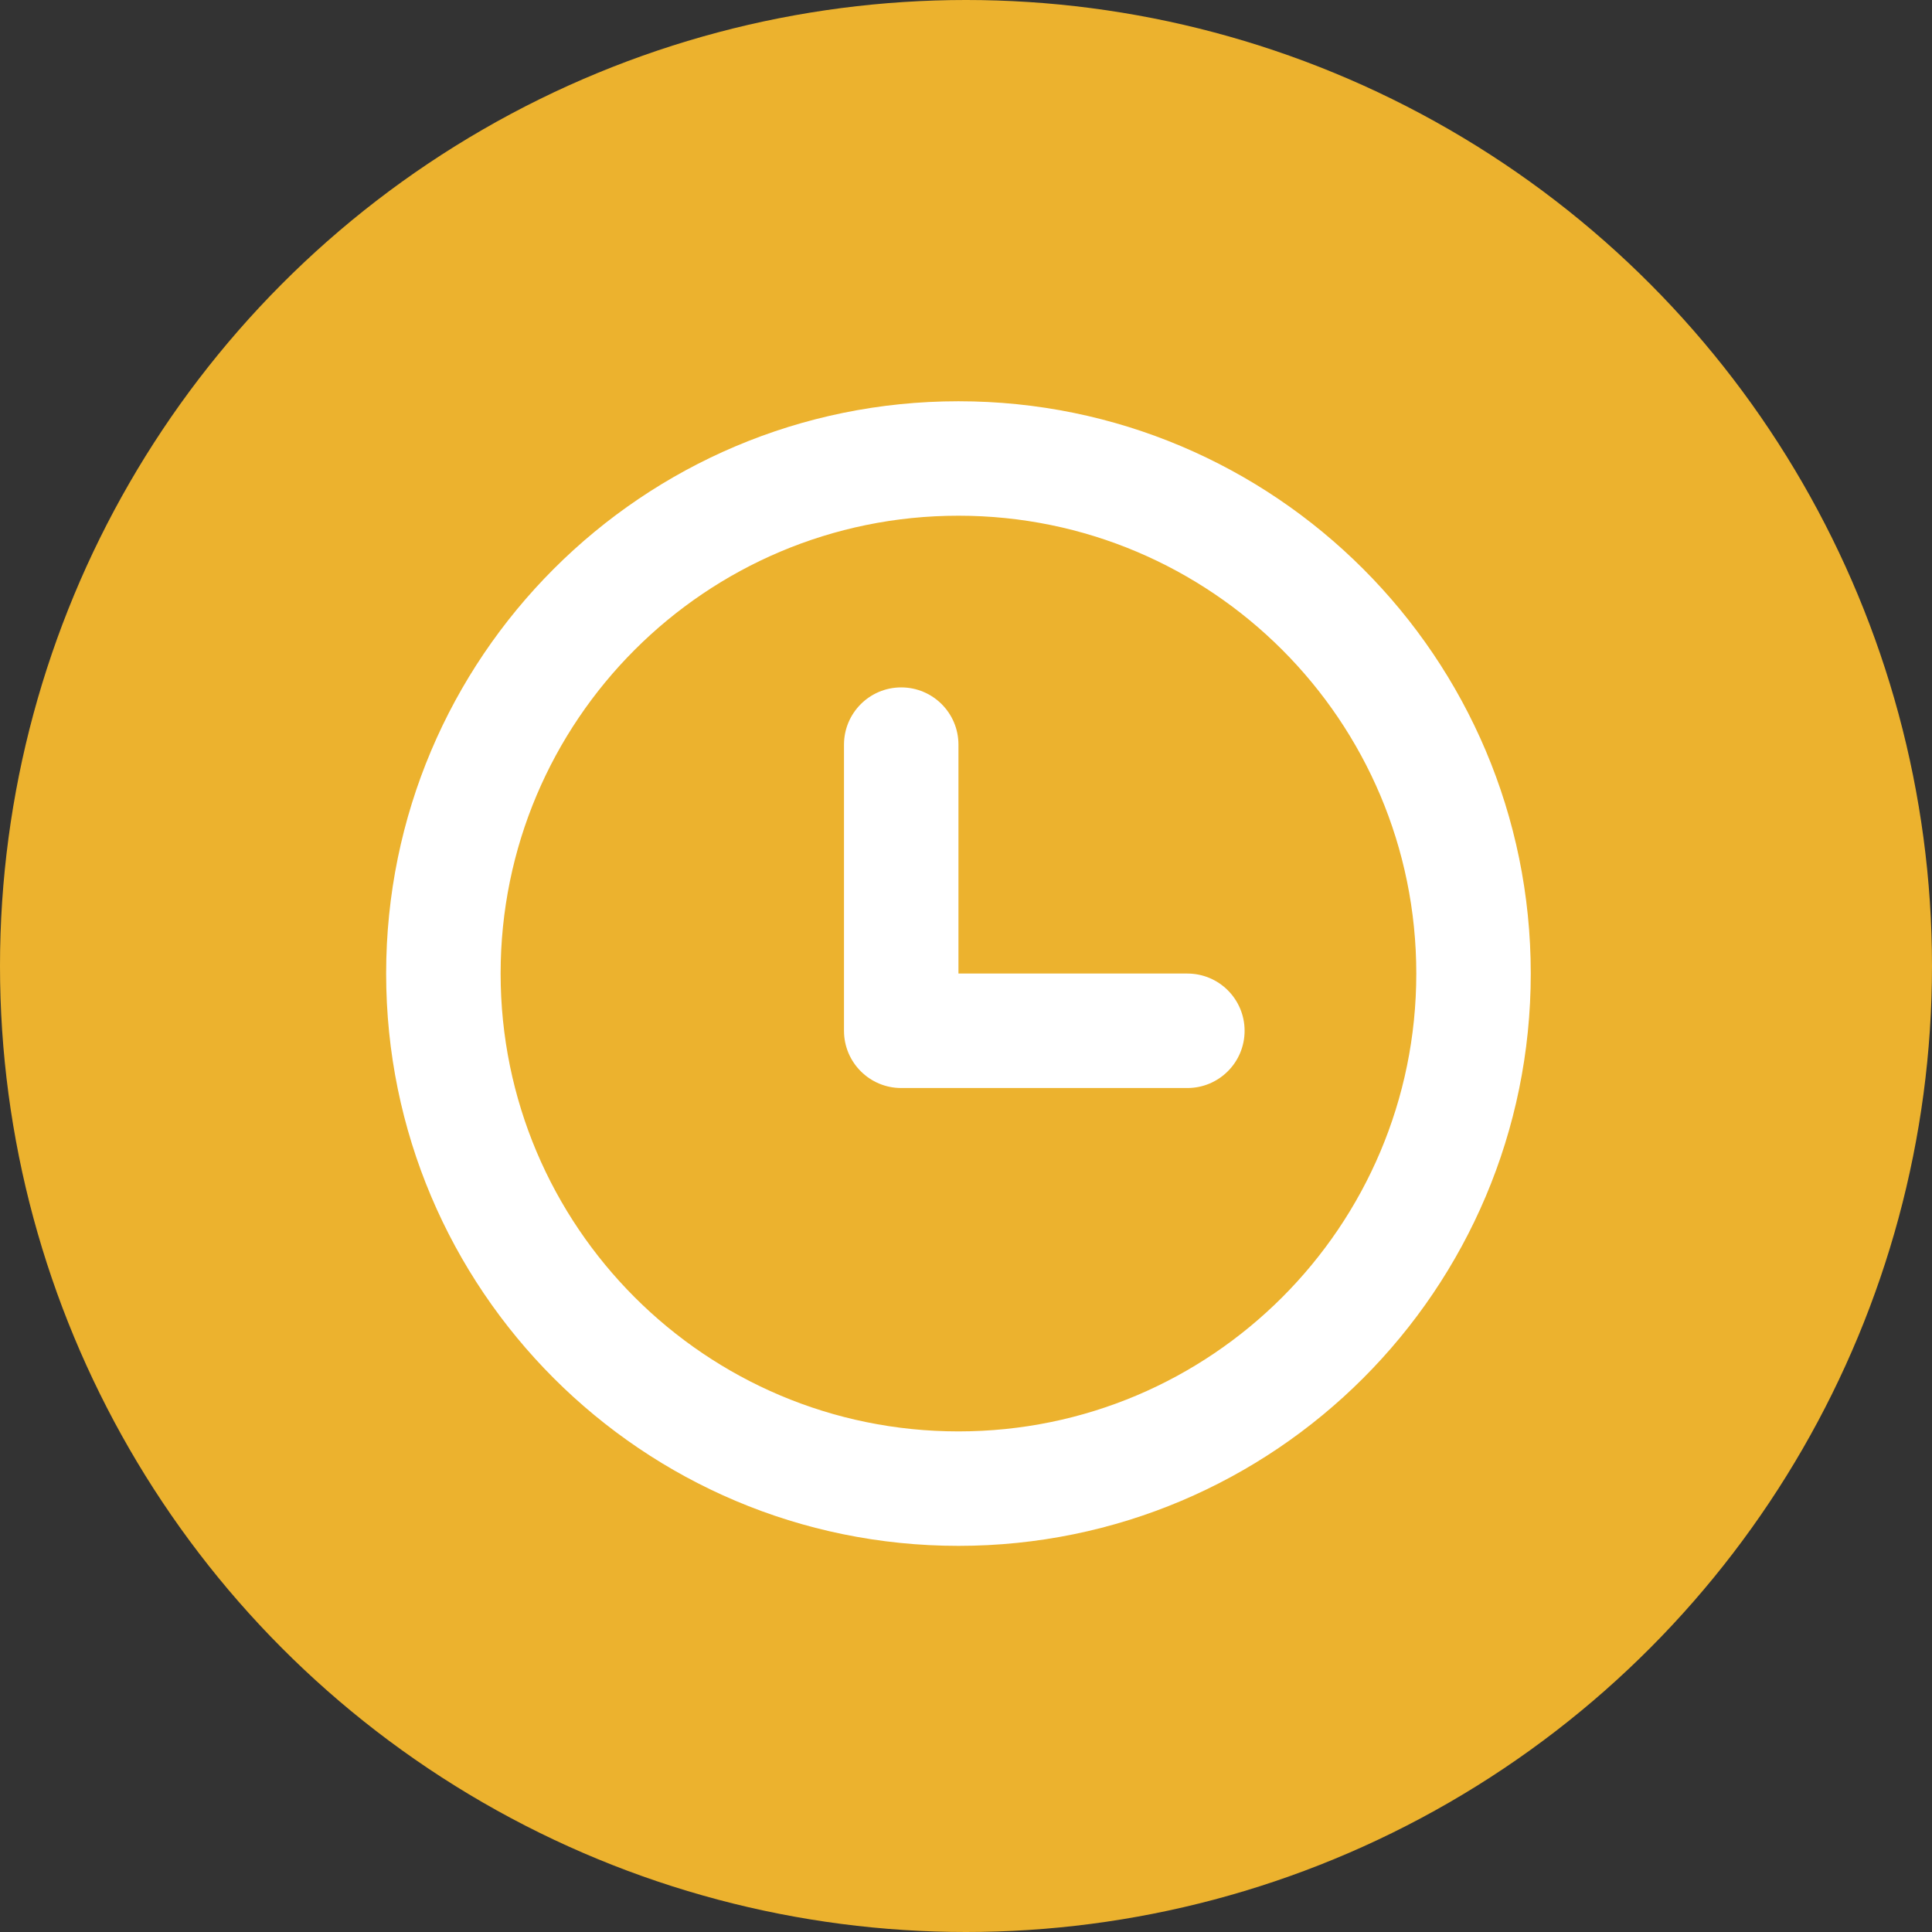
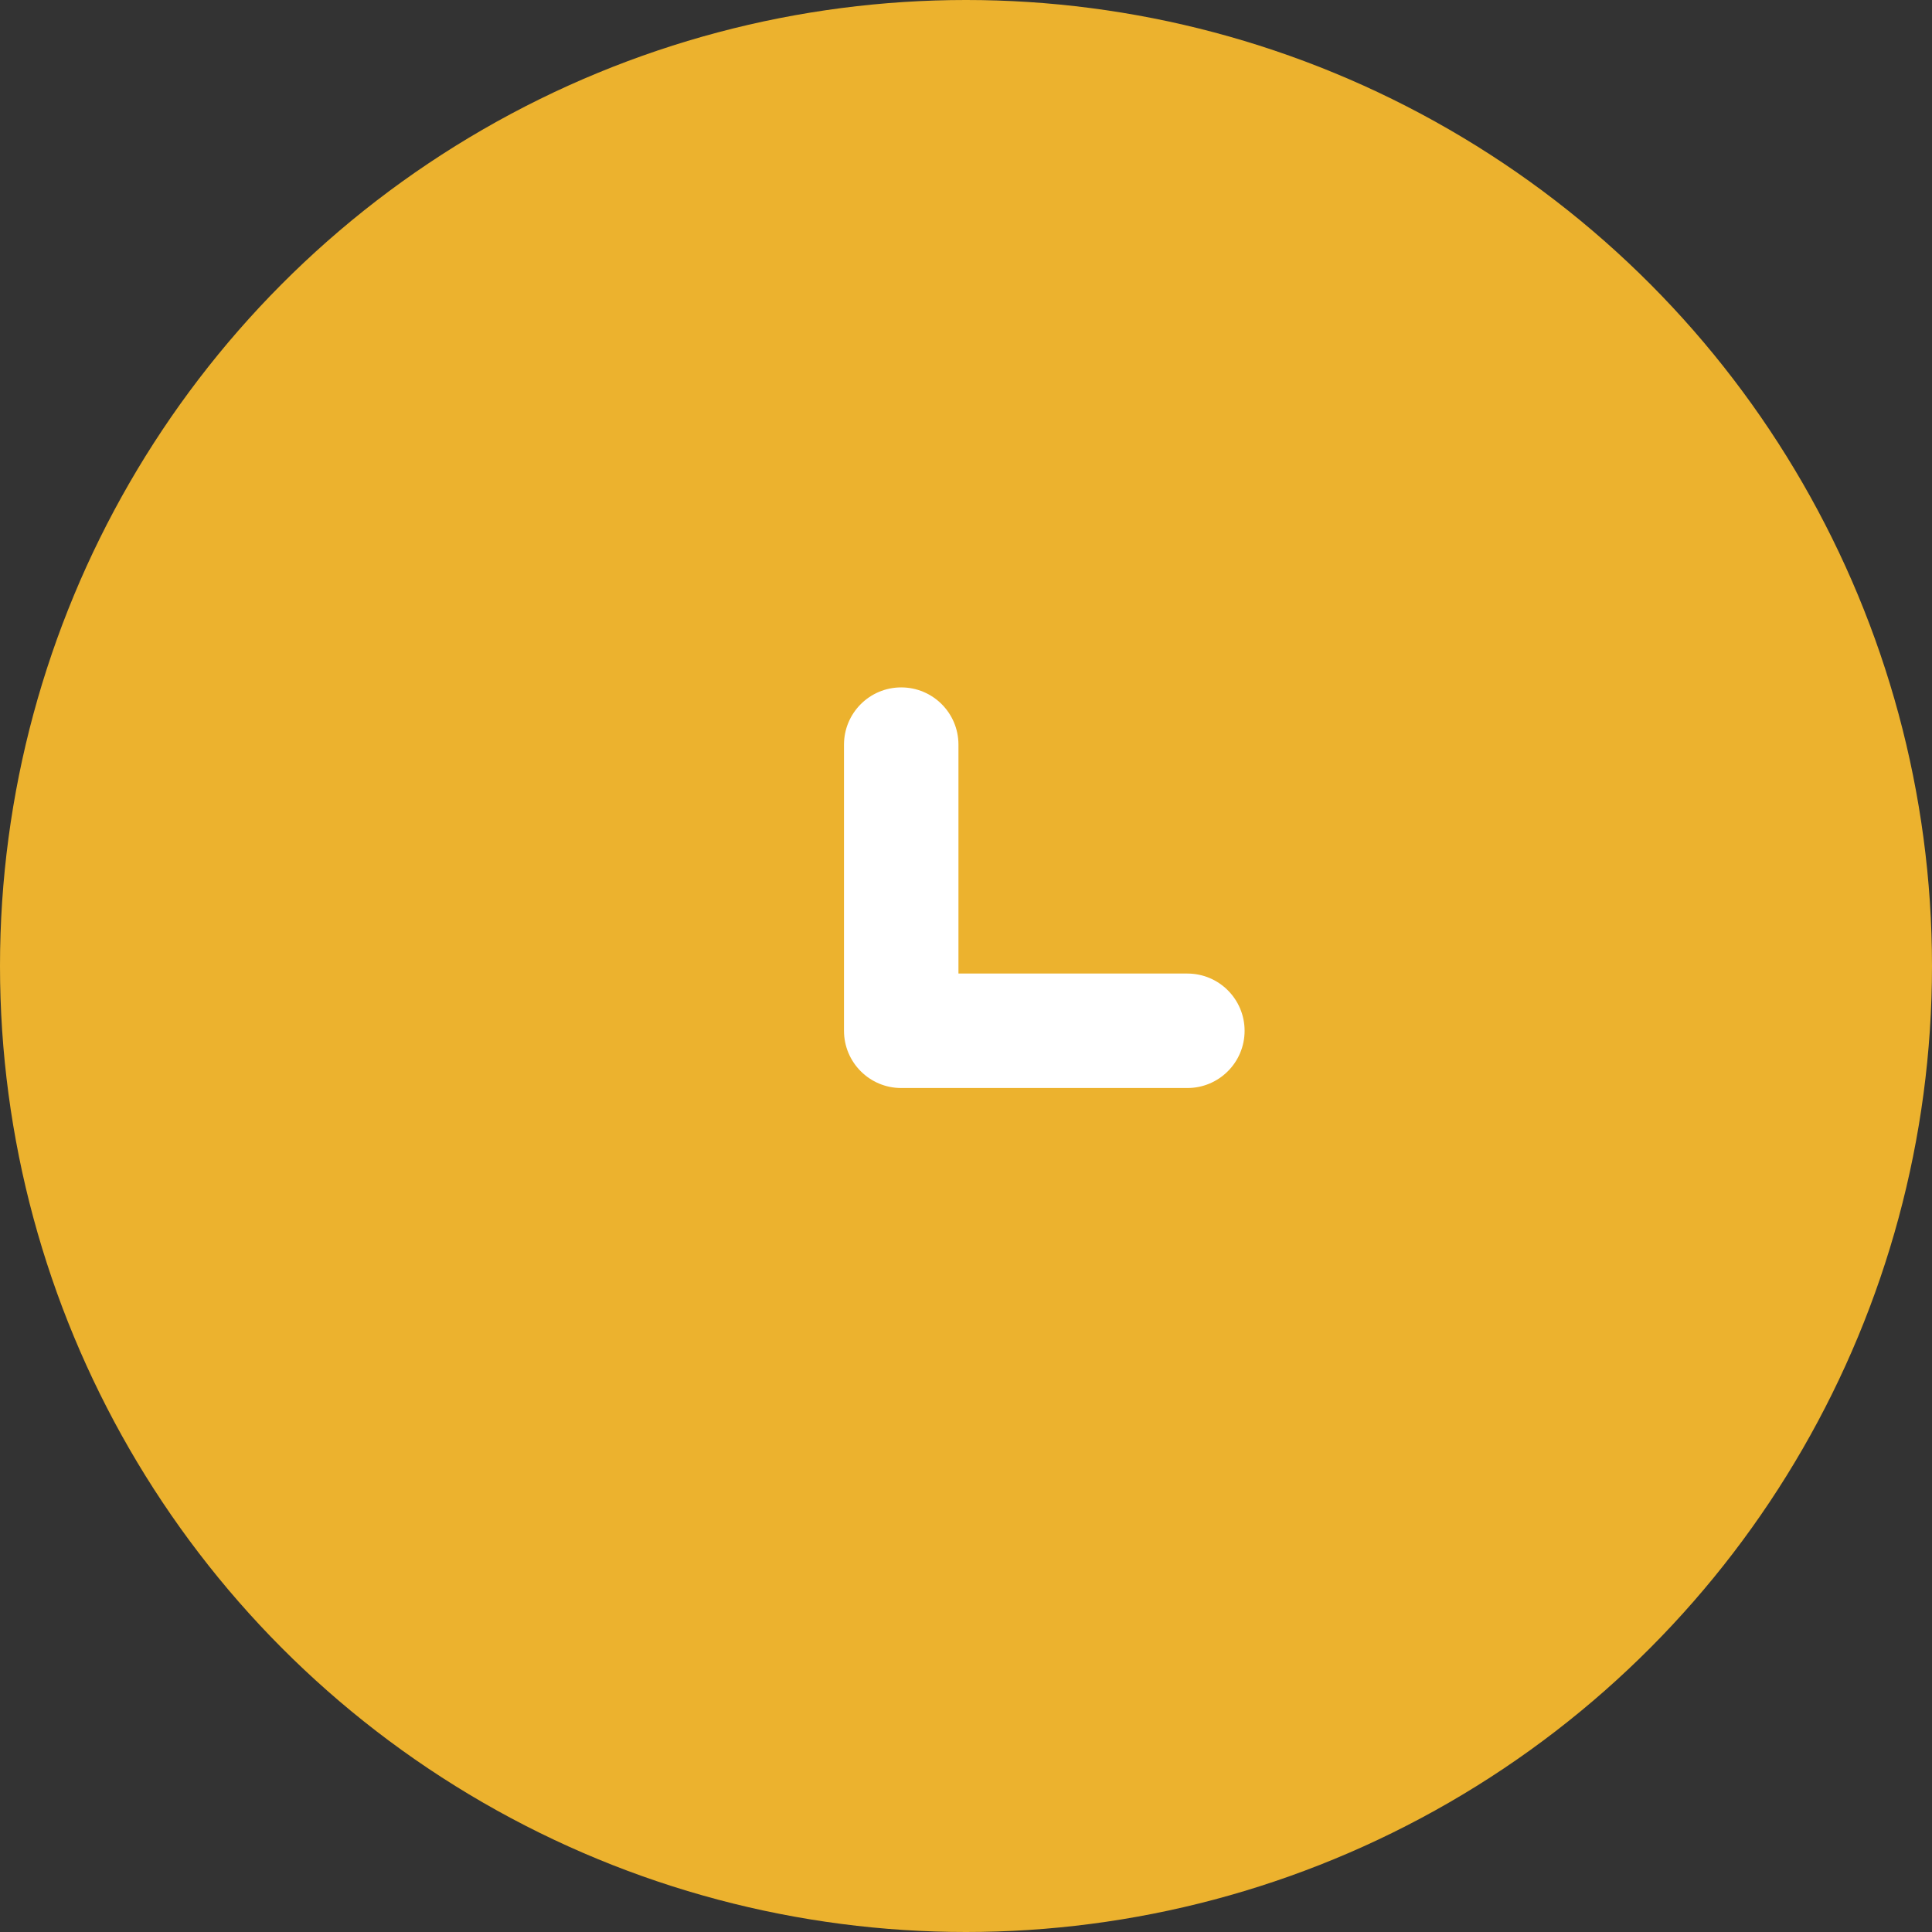
<svg xmlns="http://www.w3.org/2000/svg" width="128" height="128" viewBox="0 0 128 128" fill="none">
  <rect x="0" y="0" width="128" height="128" fill="#333333" stroke="none" />
  <circle cx="64" cy="64" r="64" fill="#ECB22E" />
-   <path d="M93.833 64.5C93.833 47.748 80.253 34.167 63.5 34.167C46.747 34.167 33.167 47.748 33.167 64.5C33.167 81.253 46.747 94.834 63.5 94.834C80.253 94.834 93.833 81.253 93.833 64.5ZM101.417 64.5C101.417 85.441 84.441 102.417 63.5 102.417C42.559 102.417 25.583 85.441 25.583 64.5C25.583 43.559 42.559 26.584 63.5 26.584C84.441 26.584 101.417 43.559 101.417 64.5Z" fill="white" />
  <path d="M55.917 49.334C55.917 47.24 57.614 45.542 59.708 45.542C61.803 45.542 63.5 47.24 63.5 49.334V64.5H78.667C80.761 64.5 82.458 66.198 82.458 68.292C82.458 70.386 80.761 72.084 78.667 72.084H59.708C57.614 72.084 55.917 70.386 55.917 68.292V49.334Z" fill="white" />
</svg>